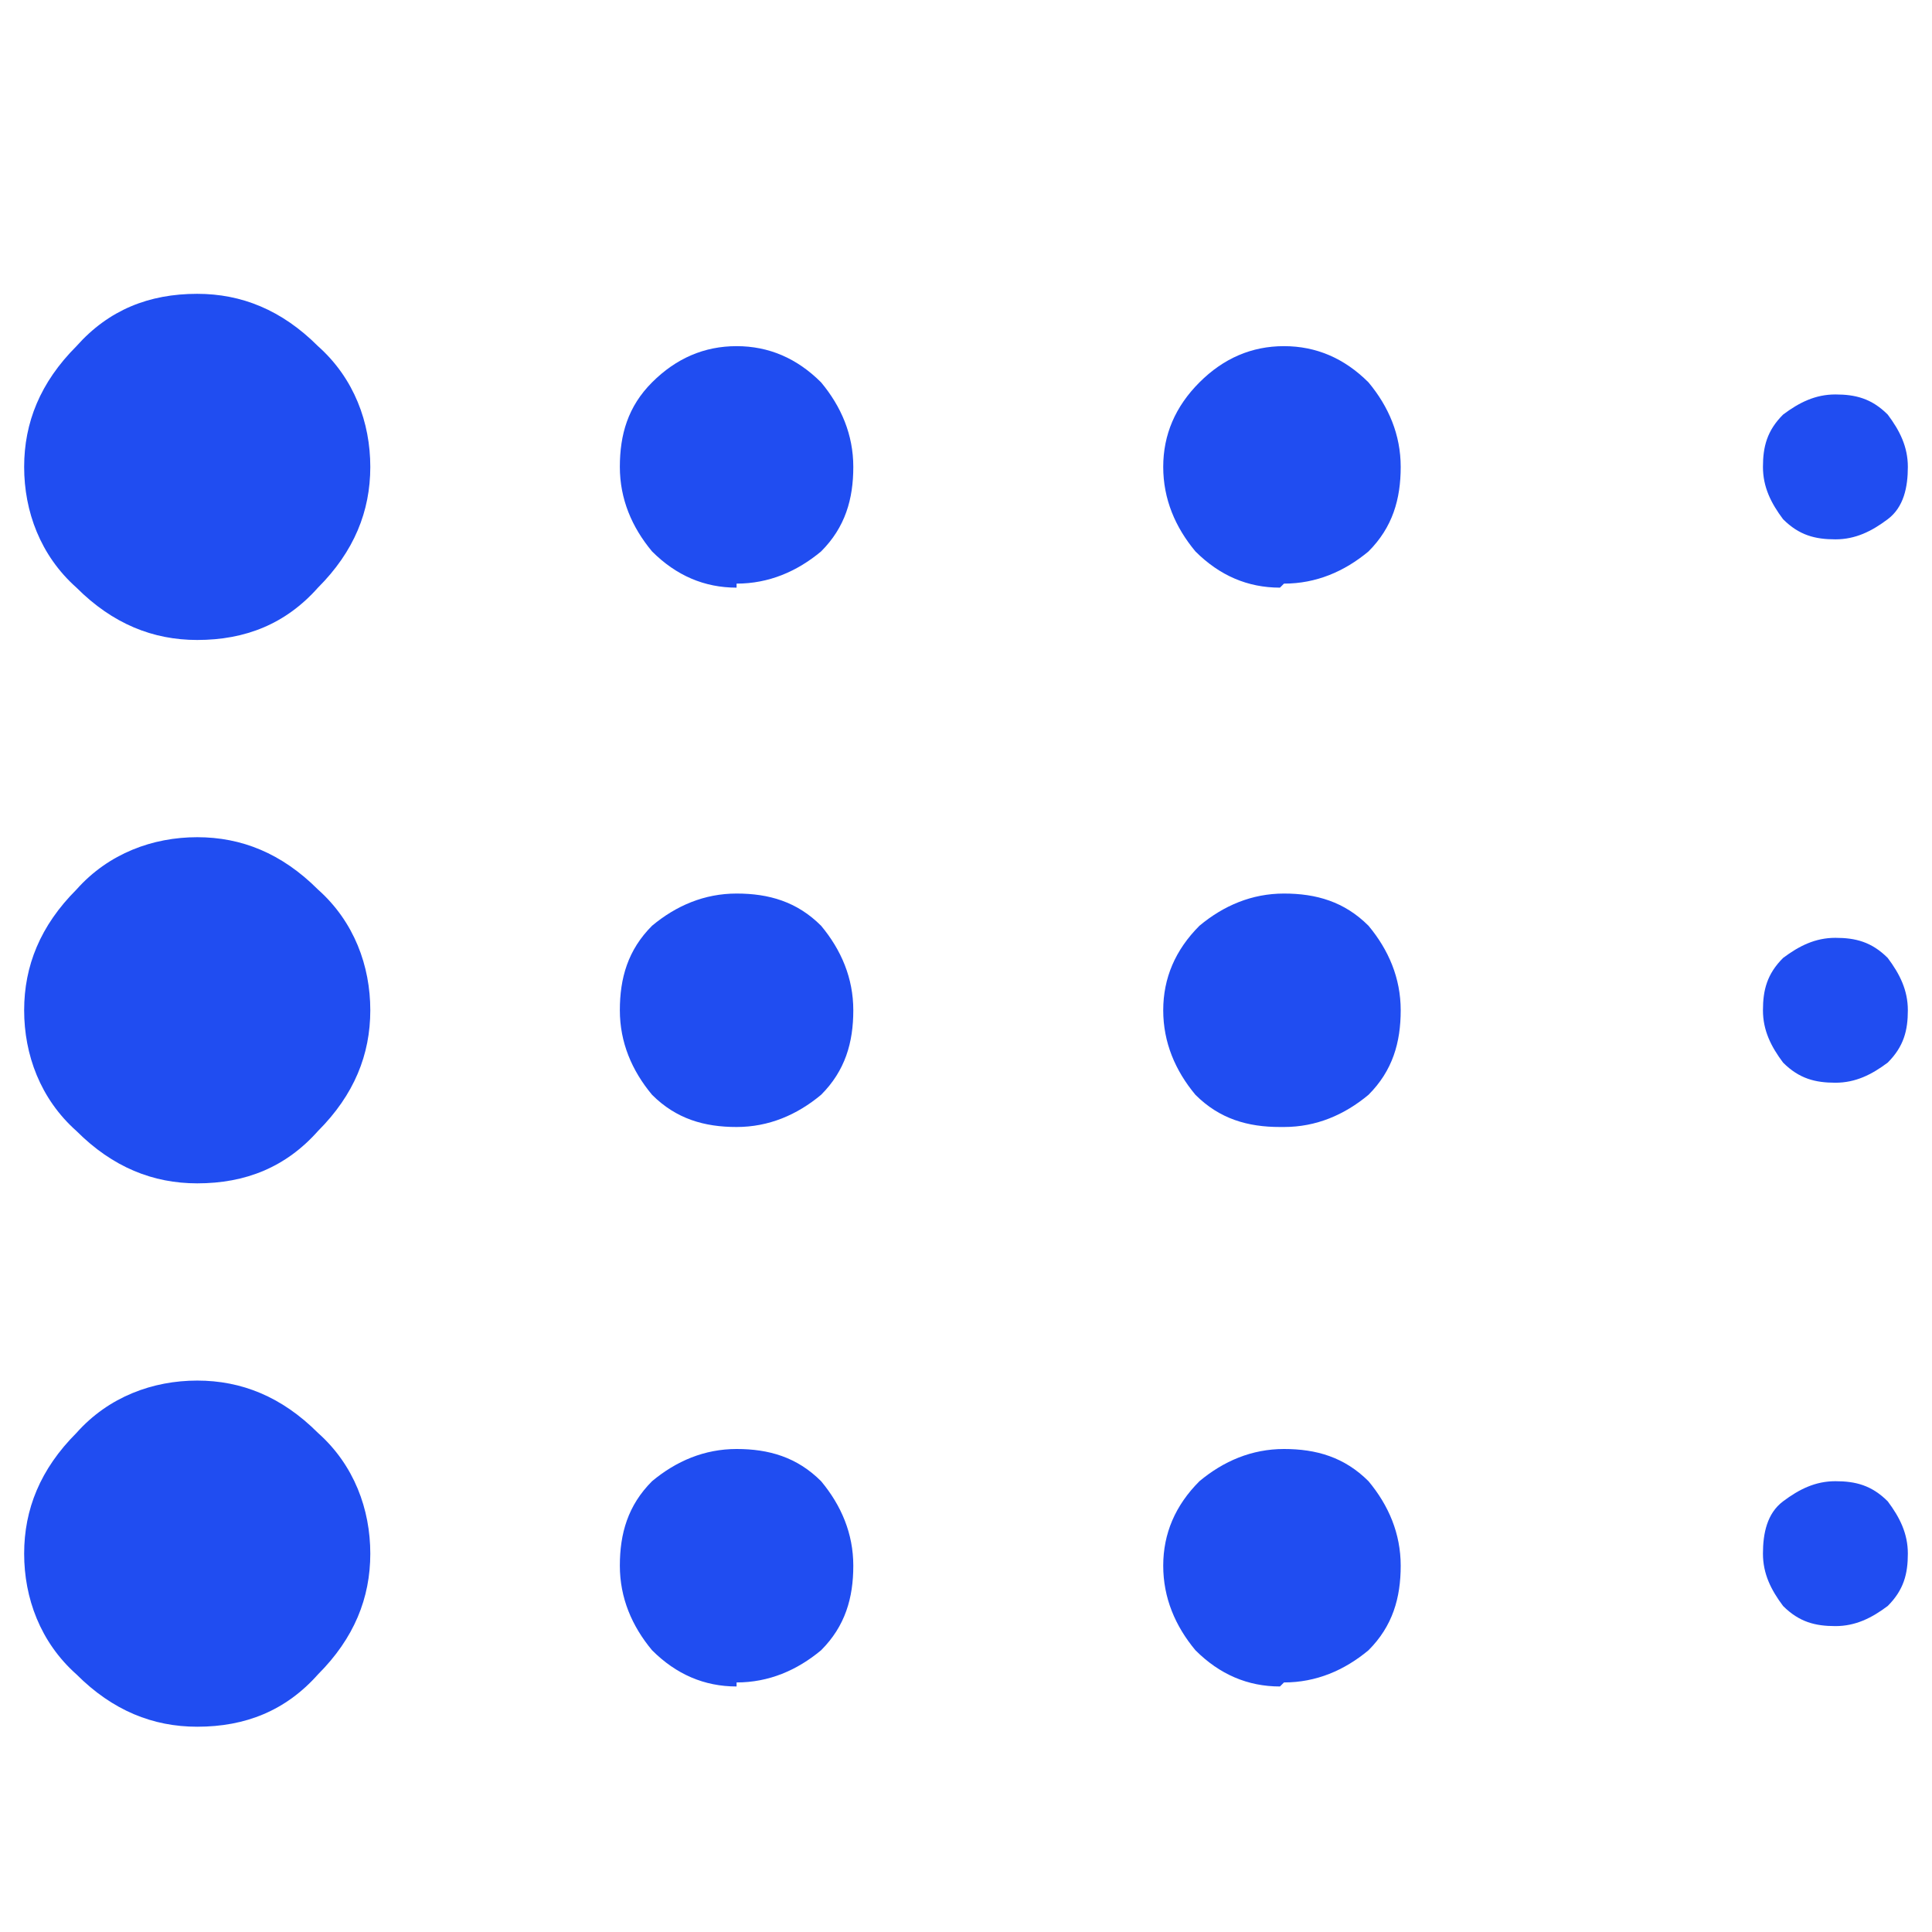
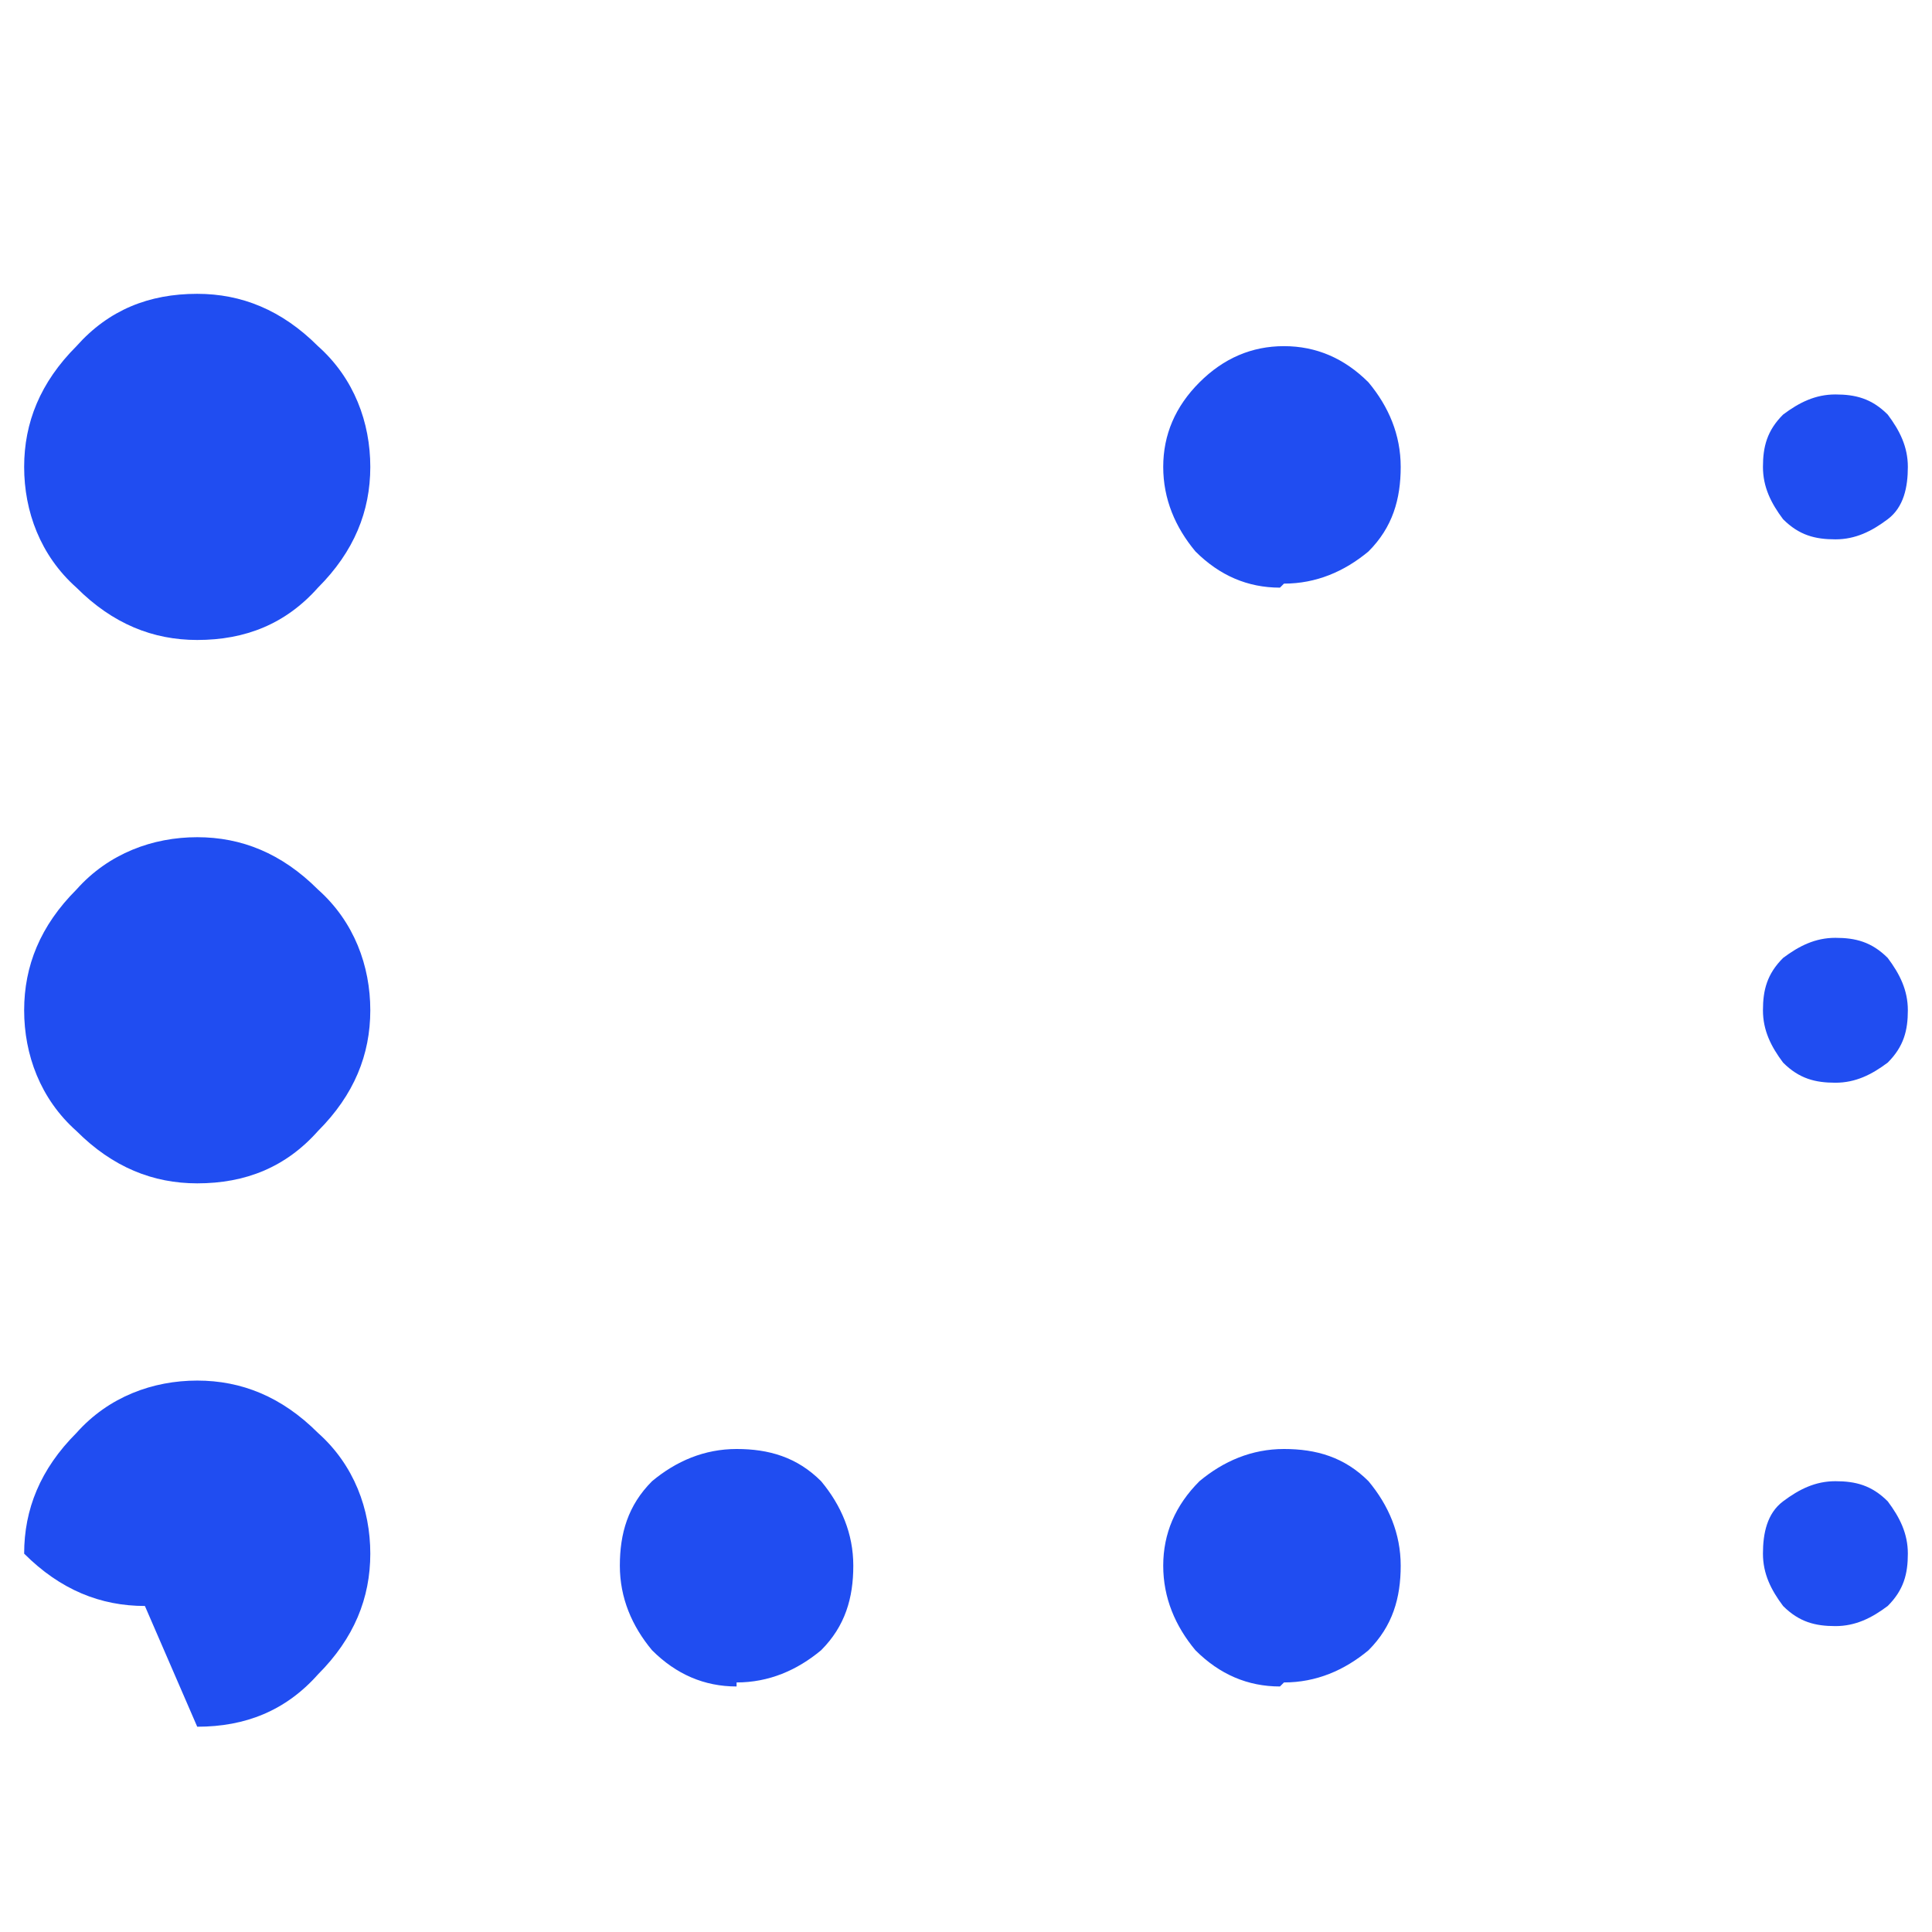
<svg xmlns="http://www.w3.org/2000/svg" id="Capa_1" version="1.1" viewBox="0 0 48 48">
  <defs>
    <style>
      .st0 {
        fill: #204df1;
      }
    </style>
  </defs>
-   <path class="st0" d="M4.9,42.9c1.2,0,2.2-.4,3-1.3.9-.9,1.3-1.9,1.3-3s-.4-2.2-1.3-3c-.9-.9-1.9-1.3-3-1.3s-2.2.4-3,1.3c-.9.9-1.3,1.9-1.3,3s.4,2.2,1.3,3c.9.9,1.9,1.3,3,1.3Z" />
-   <path class="st0" d="M18.3,28c.8,0,1.5-.3,2.1-.8.6-.6.8-1.3.8-2.1s-.3-1.5-.8-2.1c-.6-.6-1.3-.8-2.1-.8s-1.5.3-2.1.8c-.6.6-.8,1.3-.8,2.1s.3,1.5.8,2.1c.6.6,1.3.8,2.1.8Z" />
-   <path class="st0" d="M18.3,14.5c.8,0,1.5-.3,2.1-.8.6-.6.8-1.3.8-2.1s-.3-1.5-.8-2.1c-.6-.6-1.3-.9-2.1-.9s-1.5.3-2.1.9c-.6.6-.8,1.3-.8,2.1s.3,1.5.8,2.1c.6.6,1.3.9,2.1.9Z" />
+   <path class="st0" d="M4.9,42.9c1.2,0,2.2-.4,3-1.3.9-.9,1.3-1.9,1.3-3s-.4-2.2-1.3-3c-.9-.9-1.9-1.3-3-1.3s-2.2.4-3,1.3c-.9.9-1.3,1.9-1.3,3c.9.9,1.9,1.3,3,1.3Z" />
  <path class="st0" d="M4.9,15.9c1.2,0,2.2-.4,3-1.3.9-.9,1.3-1.9,1.3-3s-.4-2.2-1.3-3c-.9-.9-1.9-1.3-3-1.3-1.2,0-2.2.4-3,1.3-.9.9-1.3,1.9-1.3,3s.4,2.2,1.3,3c.9.9,1.9,1.3,3,1.3Z" />
  <path class="st0" d="M4.9,29.4c1.2,0,2.2-.4,3-1.3.9-.9,1.3-1.9,1.3-3s-.4-2.2-1.3-3c-.9-.9-1.9-1.3-3-1.3s-2.2.4-3,1.3c-.9.9-1.3,1.9-1.3,3s.4,2.2,1.3,3c.9.9,1.9,1.3,3,1.3Z" />
  <path class="st0" d="M18.3,41.8c.8,0,1.5-.3,2.1-.8.6-.6.8-1.3.8-2.1s-.3-1.5-.8-2.1c-.6-.6-1.3-.8-2.1-.8s-1.5.3-2.1.8c-.6.6-.8,1.3-.8,2.1s.3,1.5.8,2.1c.6.6,1.3.9,2.1.9Z" />
  <path class="st0" d="M45.6,40.4c.5,0,.9-.2,1.3-.5.4-.4.5-.8.5-1.3,0-.5-.2-.9-.5-1.3-.4-.4-.8-.5-1.3-.5s-.9.2-1.3.5-.5.8-.5,1.3.2.9.5,1.3c.4.4.8.5,1.3.5Z" />
  <path class="st0" d="M45.6,13.4c.5,0,.9-.2,1.3-.5s.5-.8.5-1.3c0-.5-.2-.9-.5-1.3-.4-.4-.8-.5-1.3-.5s-.9.2-1.3.5c-.4.4-.5.8-.5,1.3s.2.9.5,1.3c.4.4.8.5,1.3.5Z" />
  <path class="st0" d="M45.6,26.9c.5,0,.9-.2,1.3-.5.4-.4.5-.8.5-1.3,0-.5-.2-.9-.5-1.3-.4-.4-.8-.5-1.3-.5s-.9.2-1.3.5c-.4.4-.5.8-.5,1.3s.2.9.5,1.3c.4.4.8.5,1.3.5Z" />
  <path class="st0" d="M31.9,14.5c.8,0,1.5-.3,2.1-.8.6-.6.8-1.3.8-2.1s-.3-1.5-.8-2.1c-.6-.6-1.3-.9-2.1-.9s-1.5.3-2.1.9c-.6.6-.9,1.3-.9,2.1s.3,1.5.8,2.1c.6.6,1.3.9,2.1.9Z" />
-   <path class="st0" d="M31.9,28c.8,0,1.5-.3,2.1-.8.6-.6.8-1.3.8-2.1s-.3-1.5-.8-2.1c-.6-.6-1.3-.8-2.1-.8s-1.5.3-2.1.8c-.6.6-.9,1.3-.9,2.1s.3,1.5.8,2.1c.6.6,1.3.8,2.1.8Z" />
  <path class="st0" d="M31.9,41.8c.8,0,1.5-.3,2.1-.8.6-.6.8-1.3.8-2.1s-.3-1.5-.8-2.1c-.6-.6-1.3-.8-2.1-.8s-1.5.3-2.1.8c-.6.6-.9,1.3-.9,2.1s.3,1.5.8,2.1c.6.6,1.3.9,2.1.9Z" />
</svg>